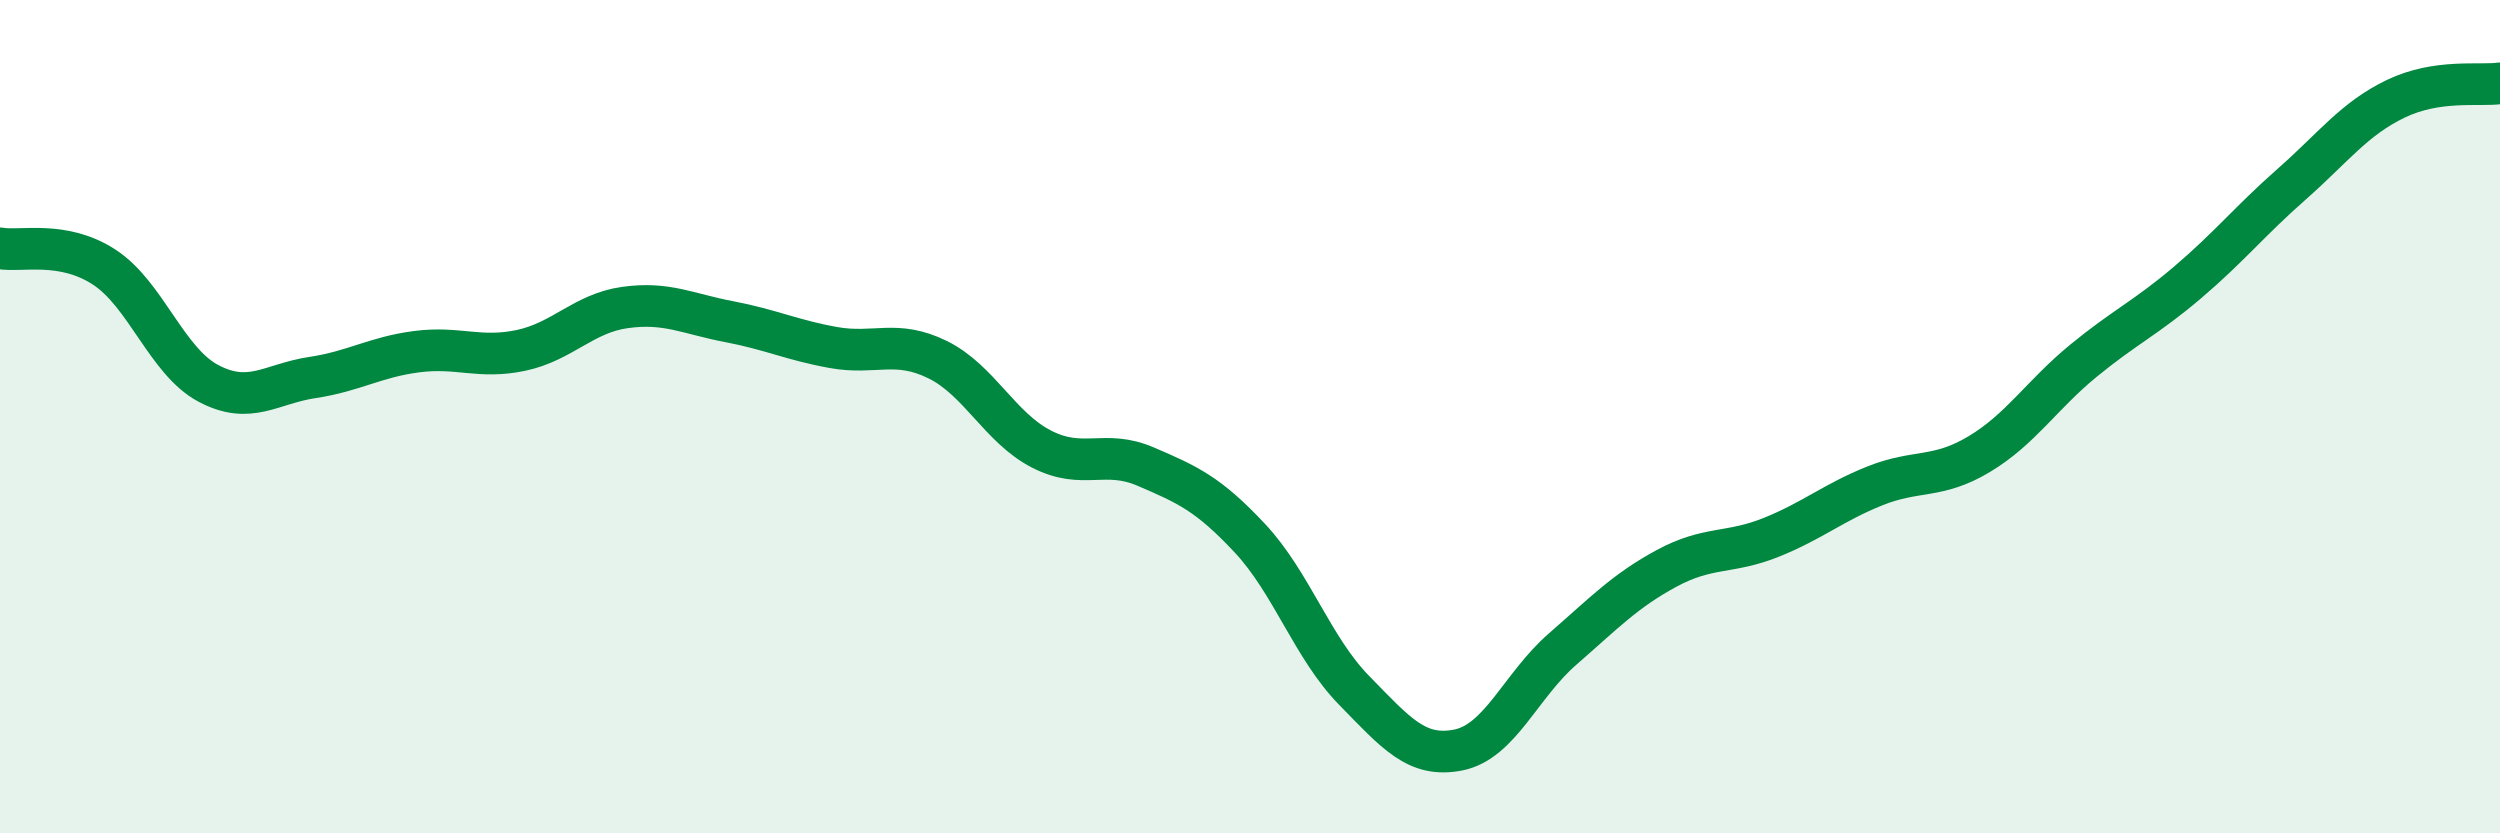
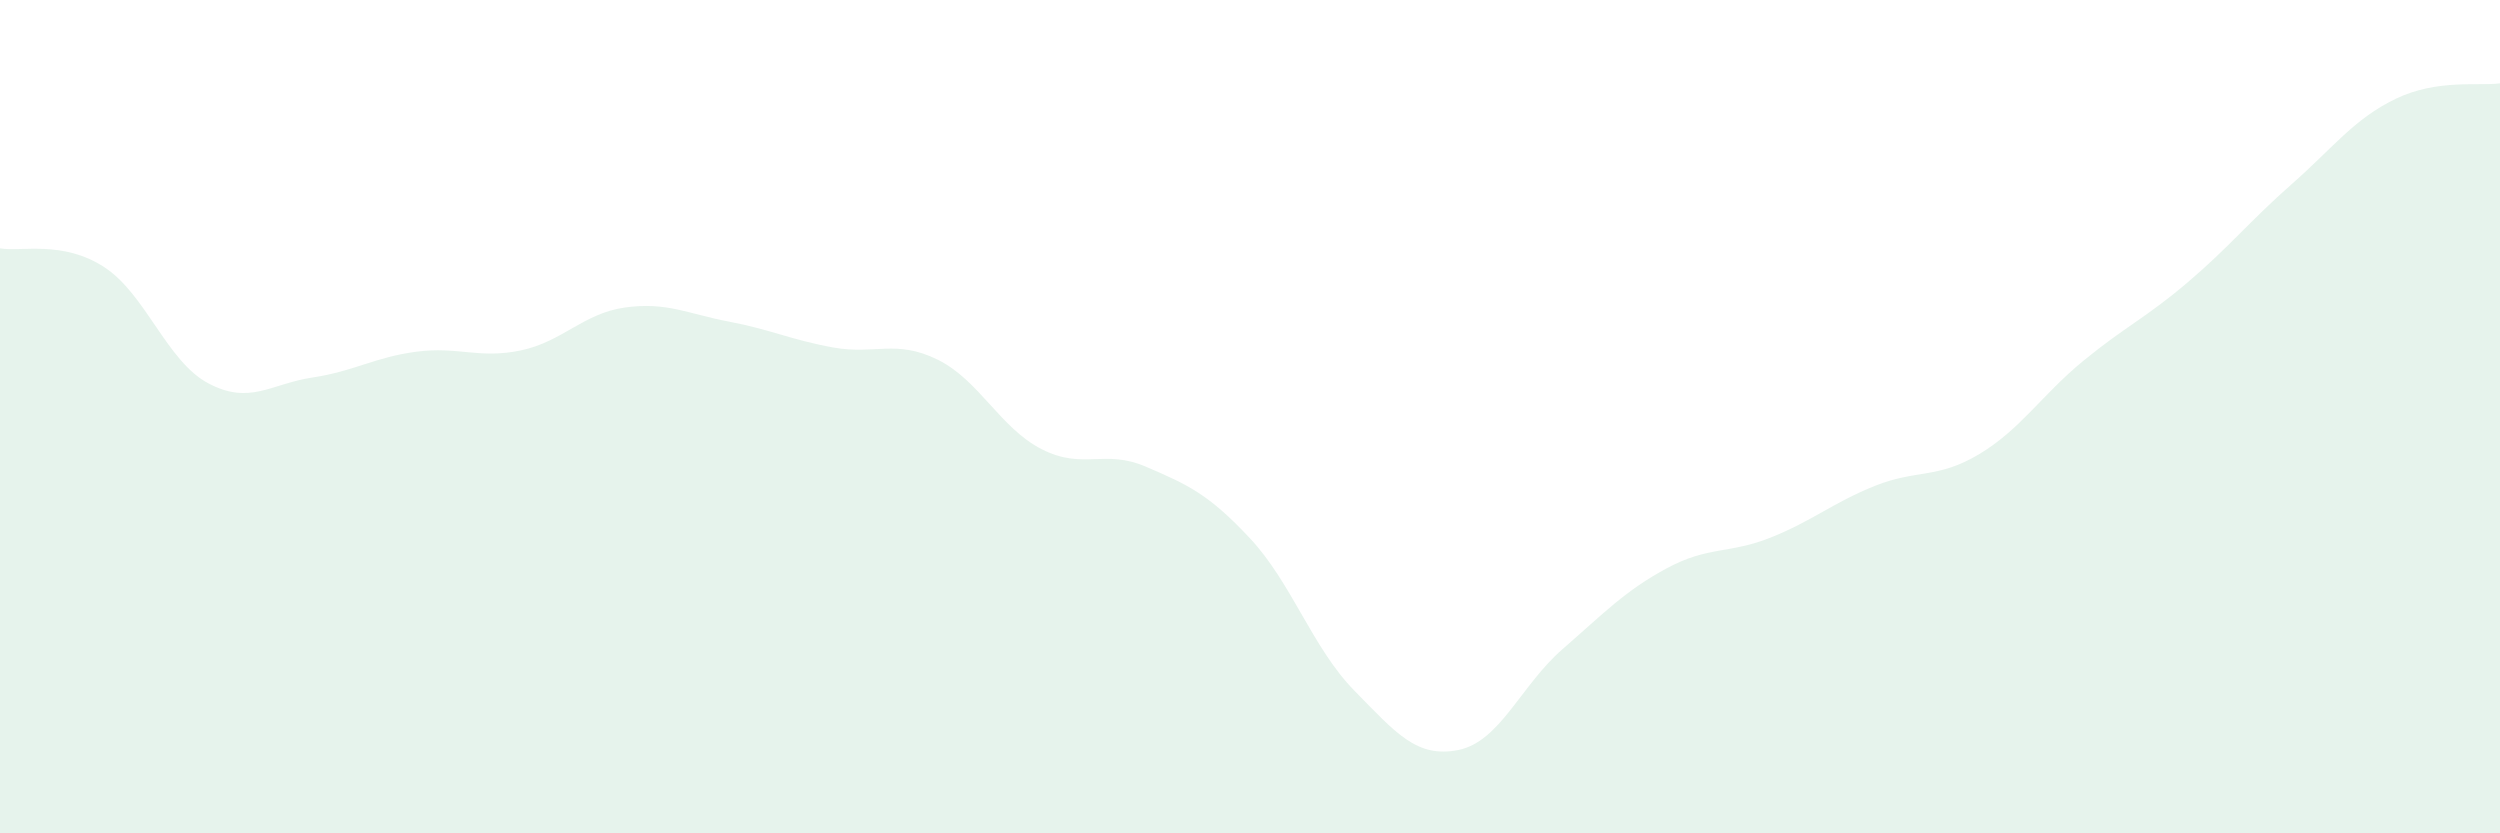
<svg xmlns="http://www.w3.org/2000/svg" width="60" height="20" viewBox="0 0 60 20">
  <path d="M 0,5.96 C 0.5,6.05 1.5,5.76 2.5,6.41 C 3.5,7.06 4,8.67 5,9.2 C 6,9.73 6.5,9.21 7.5,9.06 C 8.5,8.91 9,8.57 10,8.44 C 11,8.31 11.5,8.62 12.5,8.41 C 13.5,8.2 14,7.52 15,7.38 C 16,7.24 16.5,7.53 17.5,7.72 C 18.5,7.91 19,8.16 20,8.34 C 21,8.52 21.5,8.14 22.5,8.63 C 23.5,9.12 24,10.27 25,10.78 C 26,11.29 26.5,10.77 27.5,11.2 C 28.5,11.63 29,11.85 30,12.92 C 31,13.99 31.5,15.55 32.5,16.57 C 33.5,17.59 34,18.2 35,18 C 36,17.8 36.5,16.45 37.5,15.58 C 38.5,14.71 39,14.18 40,13.64 C 41,13.1 41.5,13.3 42.5,12.9 C 43.5,12.5 44,12.06 45,11.66 C 46,11.26 46.5,11.5 47.5,10.9 C 48.5,10.3 49,9.48 50,8.66 C 51,7.84 51.5,7.63 52.5,6.78 C 53.5,5.93 54,5.3 55,4.42 C 56,3.54 56.5,2.85 57.5,2.37 C 58.5,1.89 59.5,2.07 60,2L60 20L0 20Z" fill="#008740" opacity="0.1" stroke-linecap="round" stroke-linejoin="round" />
-   <path d="M 0,5.96 C 0.5,6.05 1.5,5.76 2.5,6.41 C 3.5,7.06 4,8.67 5,9.2 C 6,9.73 6.5,9.21 7.5,9.06 C 8.5,8.91 9,8.57 10,8.44 C 11,8.31 11.5,8.62 12.5,8.41 C 13.5,8.2 14,7.52 15,7.38 C 16,7.24 16.5,7.53 17.5,7.72 C 18.5,7.91 19,8.16 20,8.34 C 21,8.52 21.5,8.14 22.5,8.63 C 23.5,9.12 24,10.27 25,10.78 C 26,11.29 26.5,10.77 27.5,11.2 C 28.5,11.63 29,11.85 30,12.92 C 31,13.99 31.5,15.55 32.5,16.57 C 33.5,17.59 34,18.2 35,18 C 36,17.8 36.5,16.45 37.5,15.58 C 38.5,14.71 39,14.18 40,13.64 C 41,13.1 41.5,13.3 42.5,12.9 C 43.5,12.5 44,12.06 45,11.66 C 46,11.26 46.5,11.5 47.5,10.9 C 48.5,10.3 49,9.48 50,8.66 C 51,7.84 51.5,7.63 52.5,6.78 C 53.5,5.93 54,5.3 55,4.42 C 56,3.54 56.5,2.85 57.5,2.37 C 58.5,1.89 59.5,2.07 60,2" stroke="#008740" stroke-width="1" fill="none" stroke-linecap="round" stroke-linejoin="round" />
</svg>